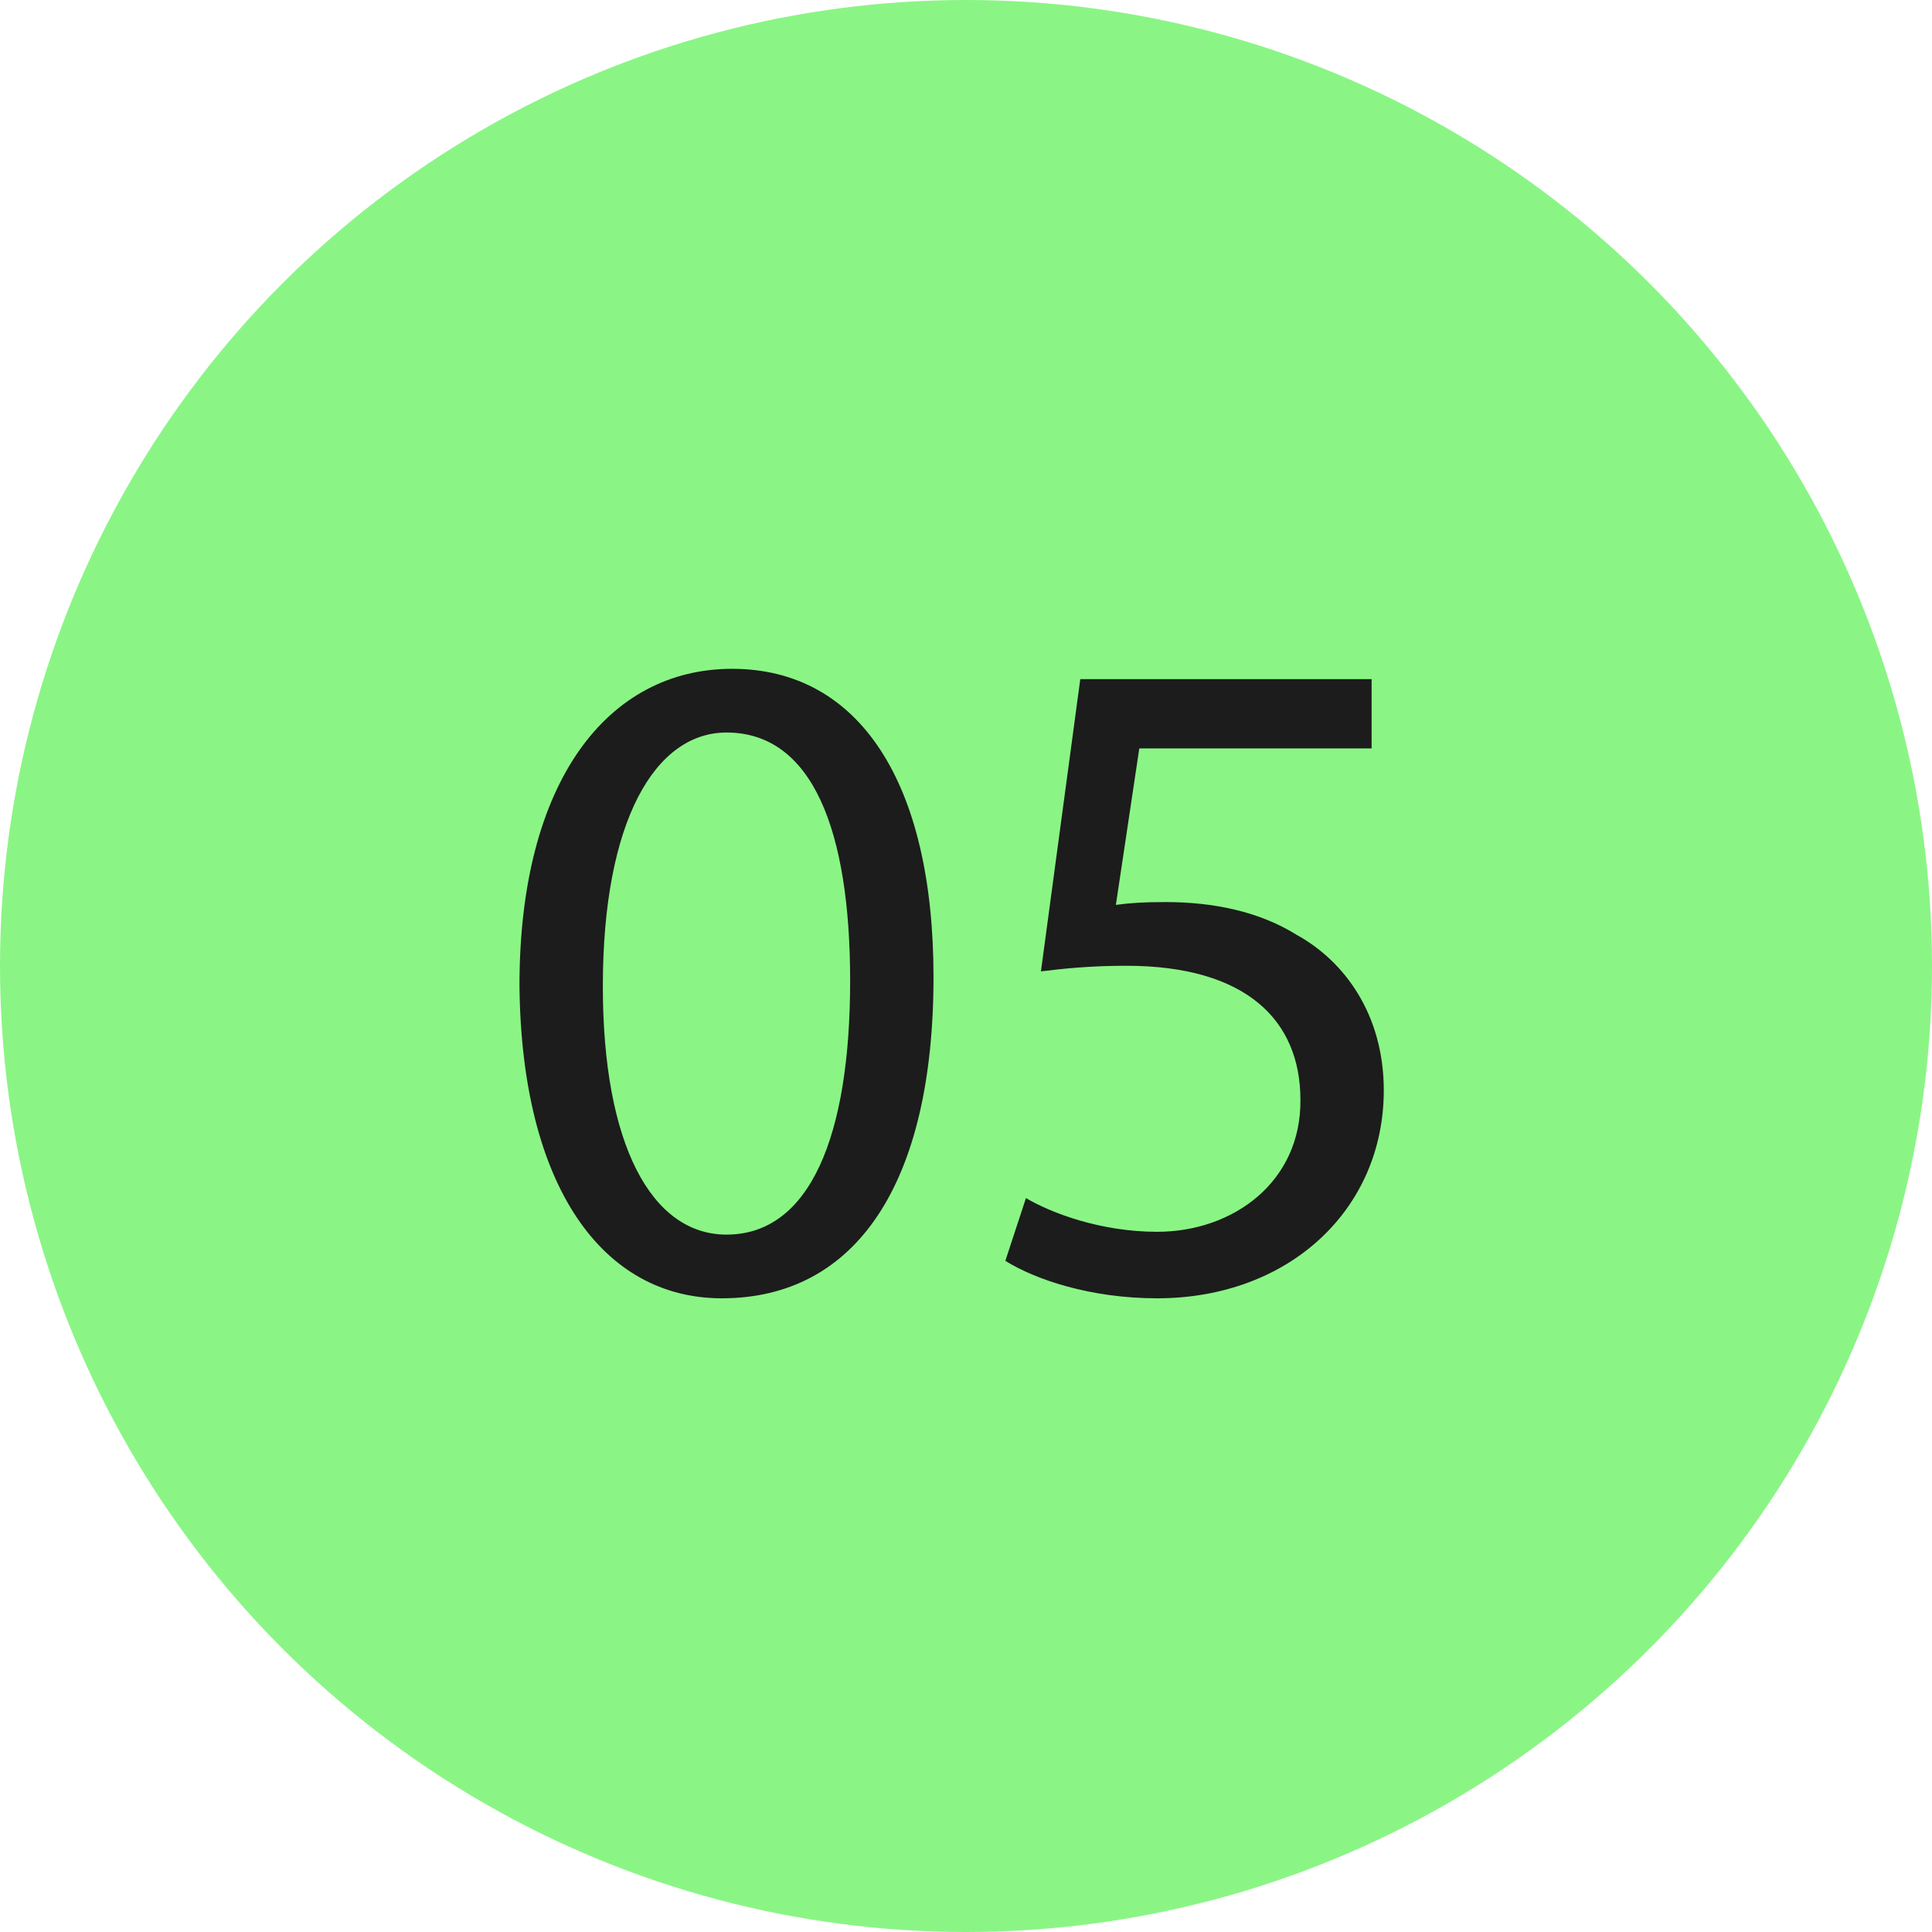
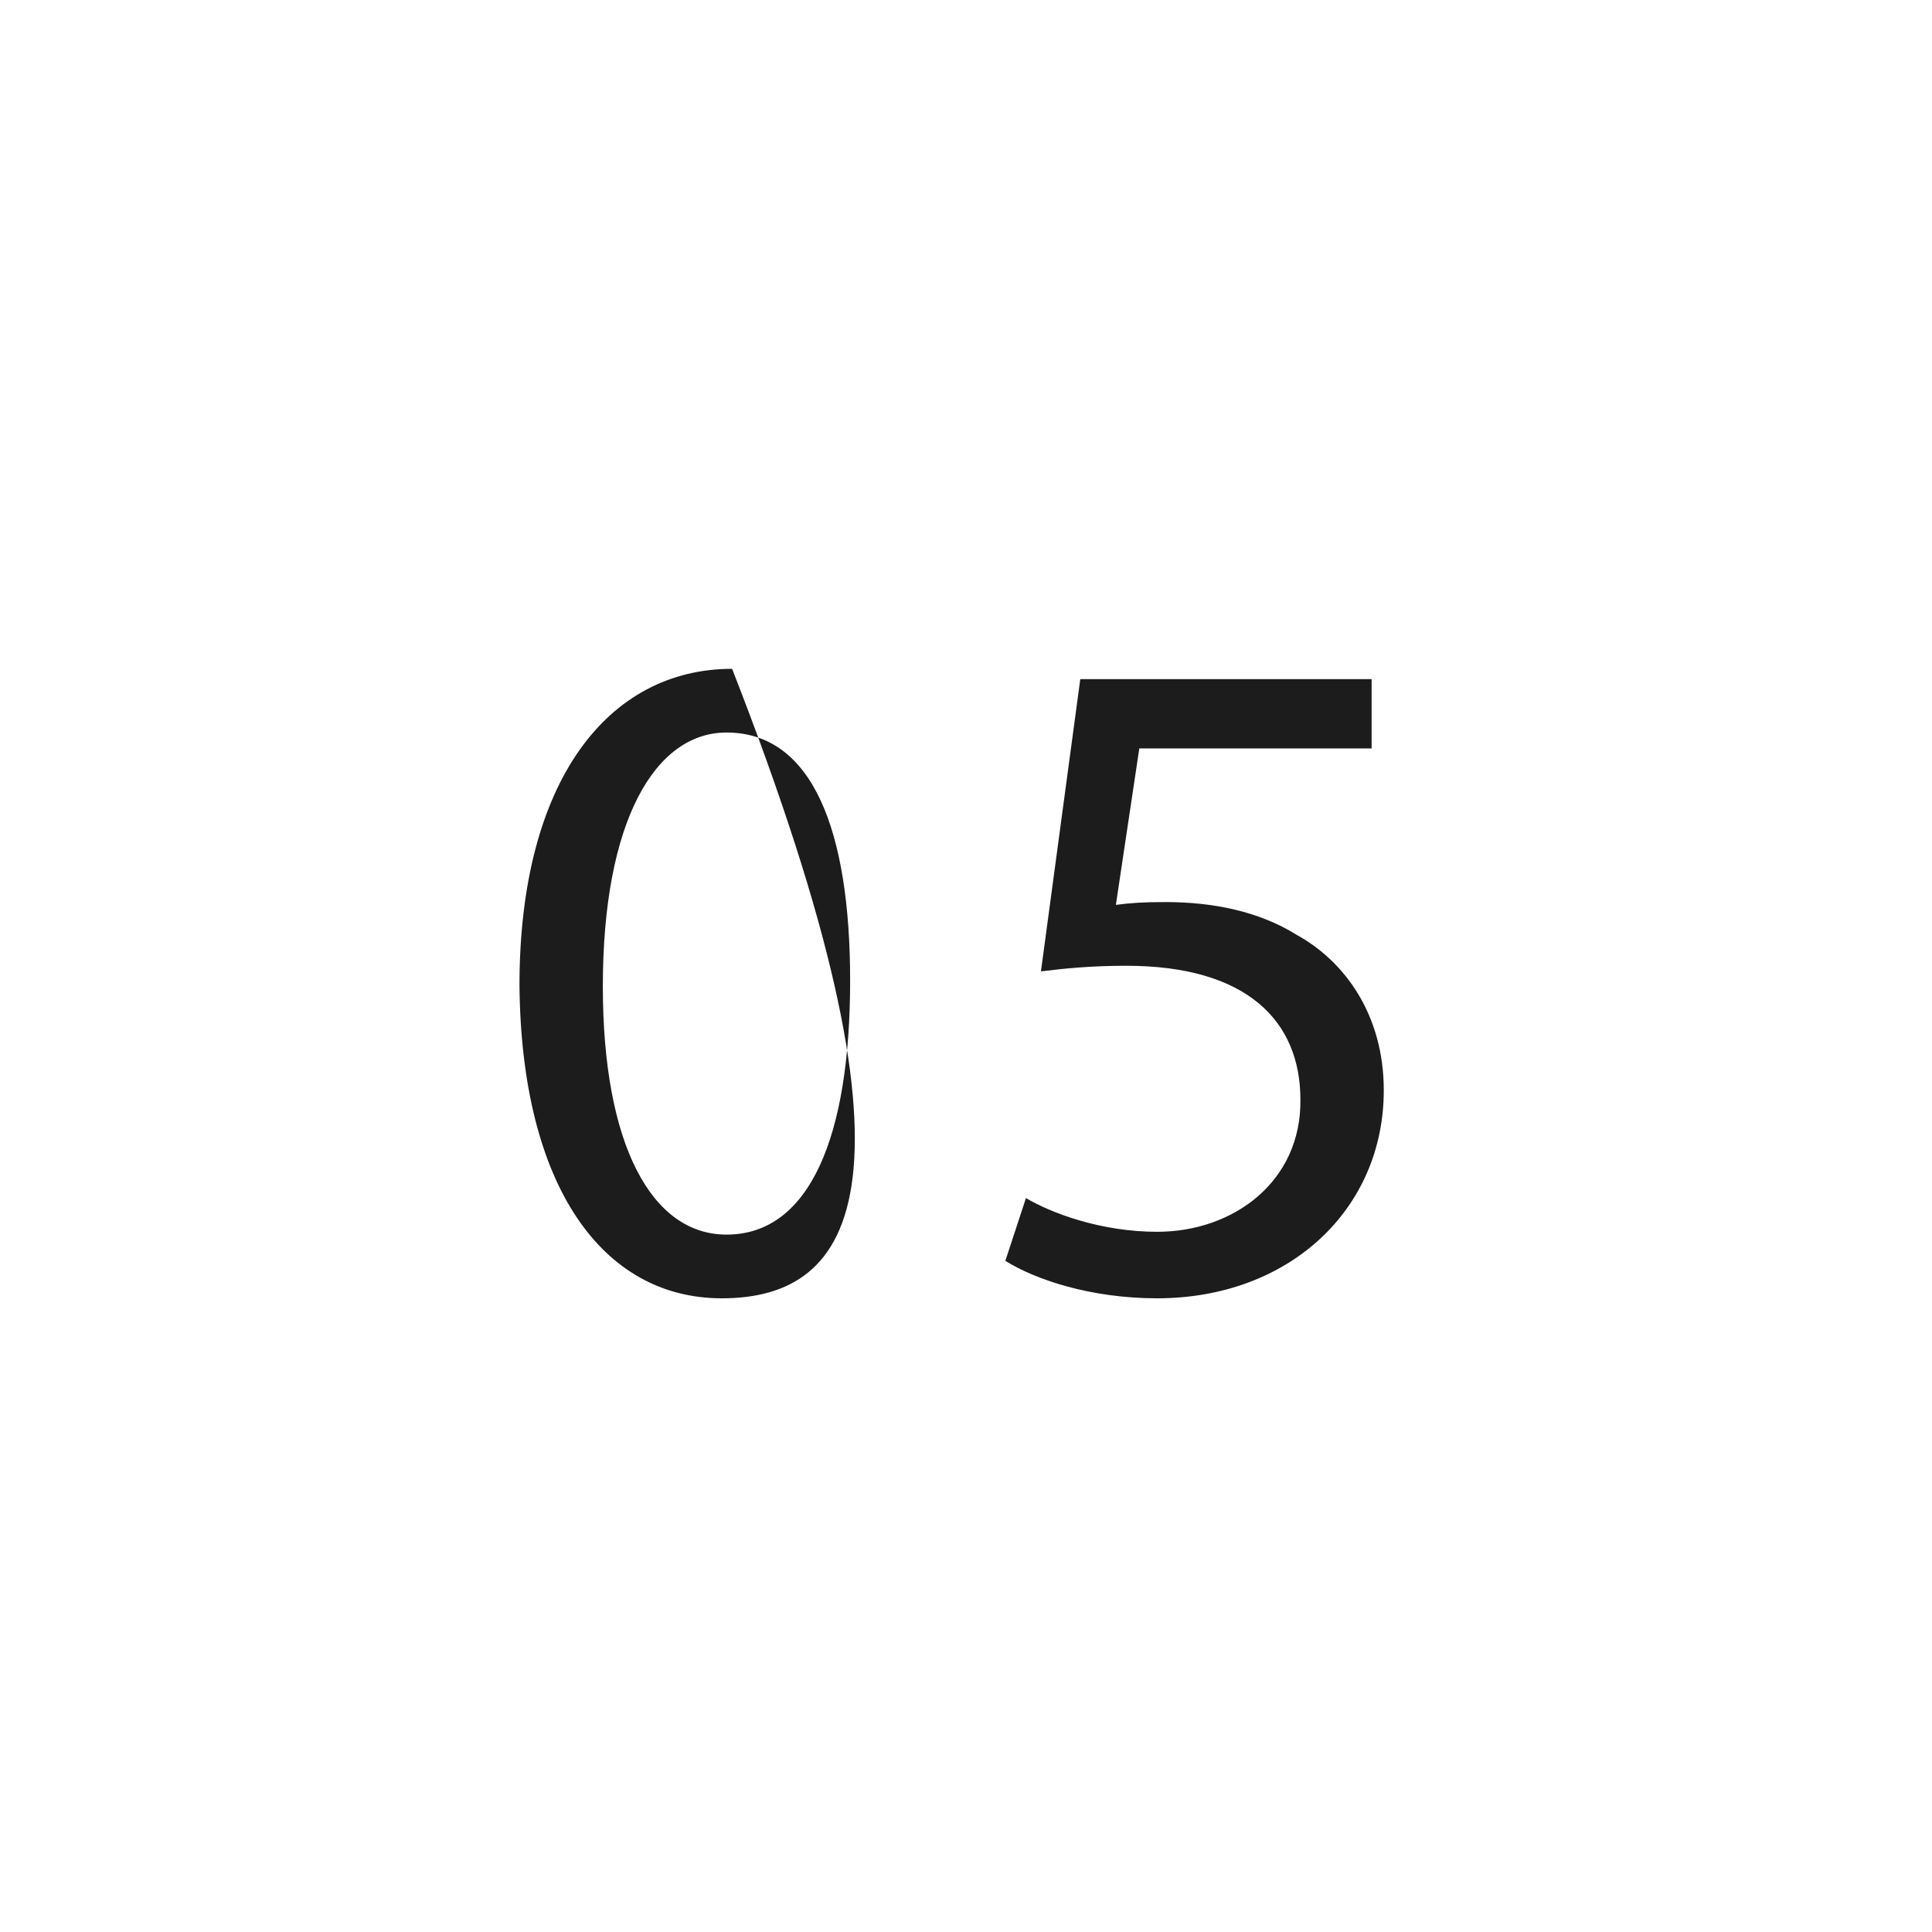
<svg xmlns="http://www.w3.org/2000/svg" width="33" height="33" viewBox="0 0 33 33" fill="none">
-   <circle cx="16.5" cy="16.5" r="16.5" fill="#8AF585" />
-   <path d="M12.505 11.424C14.681 11.424 15.945 13.376 15.945 16.688C15.945 20.224 14.617 22.176 12.329 22.176C10.297 22.176 8.905 20.272 8.873 16.832C8.873 13.328 10.393 11.424 12.505 11.424ZM12.409 12.512C11.193 12.512 10.297 14.016 10.297 16.848C10.297 19.552 11.129 21.088 12.409 21.088C13.833 21.088 14.521 19.408 14.521 16.752C14.521 14.192 13.881 12.512 12.409 12.512ZM23.428 11.6V12.784H19.46L19.06 15.456C19.3 15.424 19.524 15.408 19.908 15.408C20.724 15.408 21.508 15.568 22.148 15.968C22.964 16.416 23.636 17.328 23.636 18.624C23.636 20.656 22.02 22.176 19.764 22.176C18.628 22.176 17.684 21.856 17.172 21.536L17.524 20.464C17.956 20.72 18.804 21.04 19.764 21.04C21.076 21.04 22.228 20.176 22.212 18.784C22.212 17.44 21.3 16.496 19.236 16.496C18.628 16.496 18.164 16.544 17.78 16.592L18.452 11.6H23.428Z" fill="#1C1C1C" />
+   <path d="M12.505 11.424C15.945 20.224 14.617 22.176 12.329 22.176C10.297 22.176 8.905 20.272 8.873 16.832C8.873 13.328 10.393 11.424 12.505 11.424ZM12.409 12.512C11.193 12.512 10.297 14.016 10.297 16.848C10.297 19.552 11.129 21.088 12.409 21.088C13.833 21.088 14.521 19.408 14.521 16.752C14.521 14.192 13.881 12.512 12.409 12.512ZM23.428 11.6V12.784H19.46L19.06 15.456C19.3 15.424 19.524 15.408 19.908 15.408C20.724 15.408 21.508 15.568 22.148 15.968C22.964 16.416 23.636 17.328 23.636 18.624C23.636 20.656 22.02 22.176 19.764 22.176C18.628 22.176 17.684 21.856 17.172 21.536L17.524 20.464C17.956 20.72 18.804 21.04 19.764 21.04C21.076 21.04 22.228 20.176 22.212 18.784C22.212 17.44 21.3 16.496 19.236 16.496C18.628 16.496 18.164 16.544 17.78 16.592L18.452 11.6H23.428Z" fill="#1C1C1C" />
</svg>